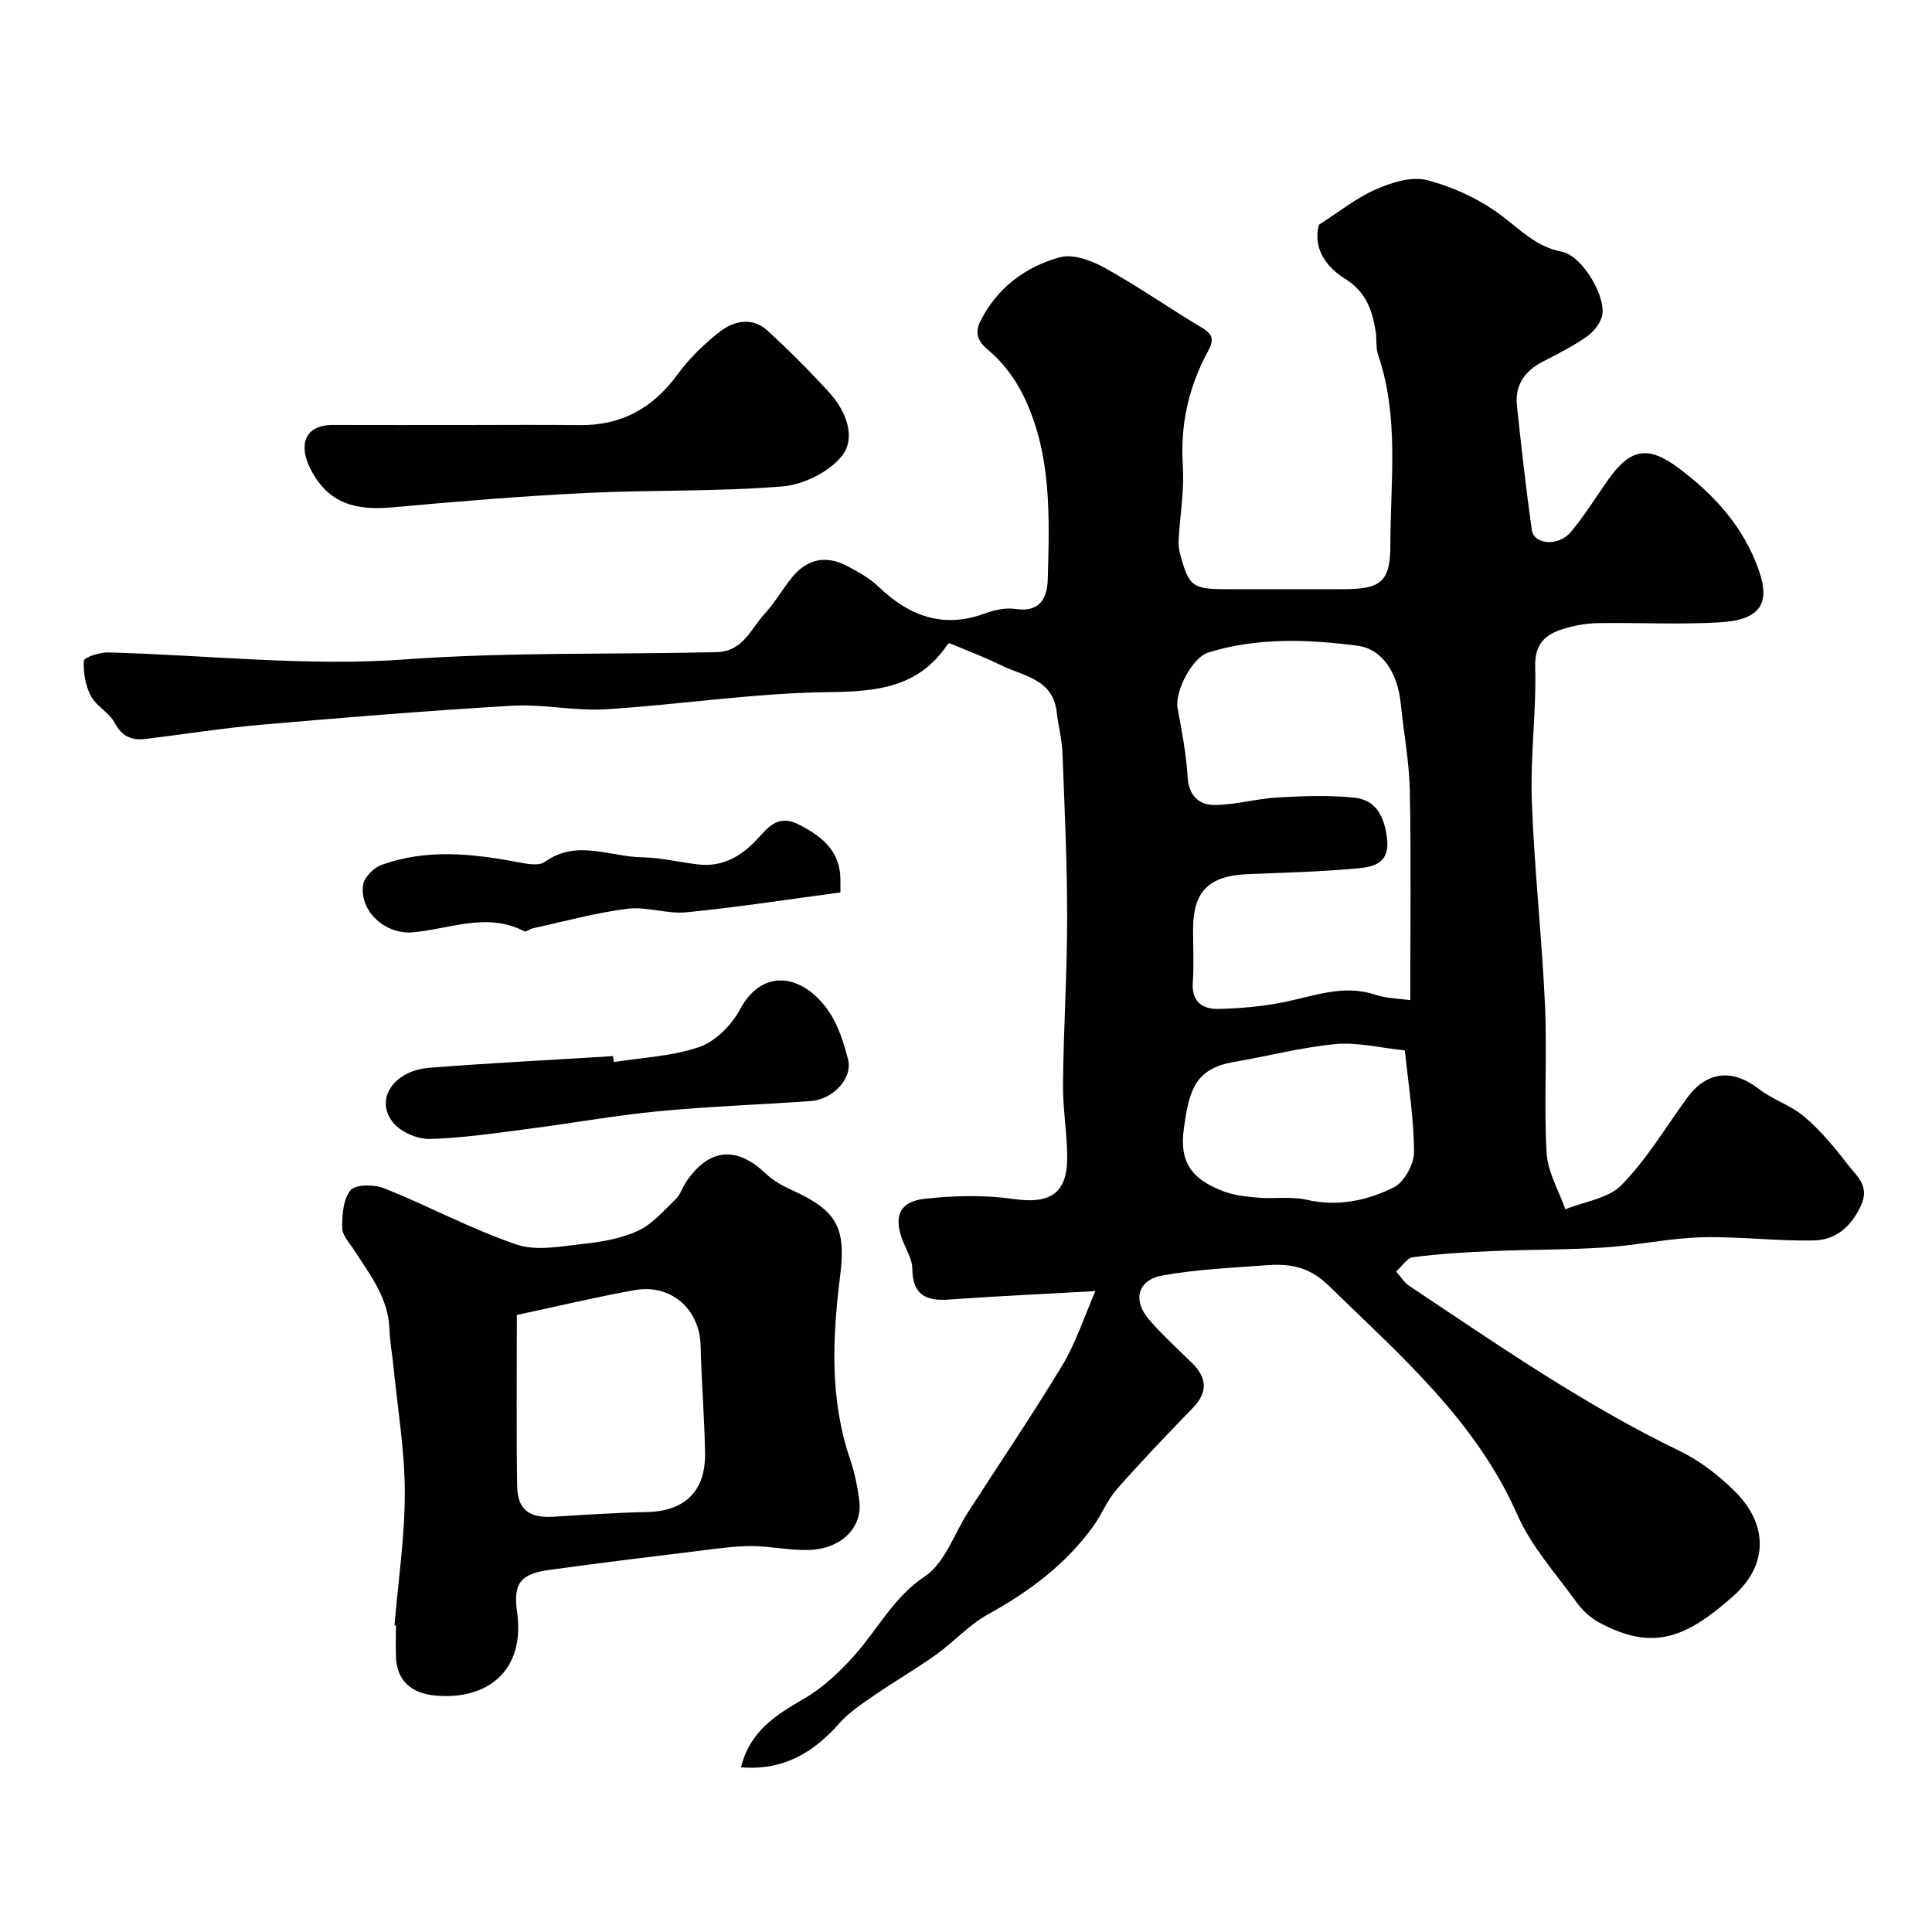
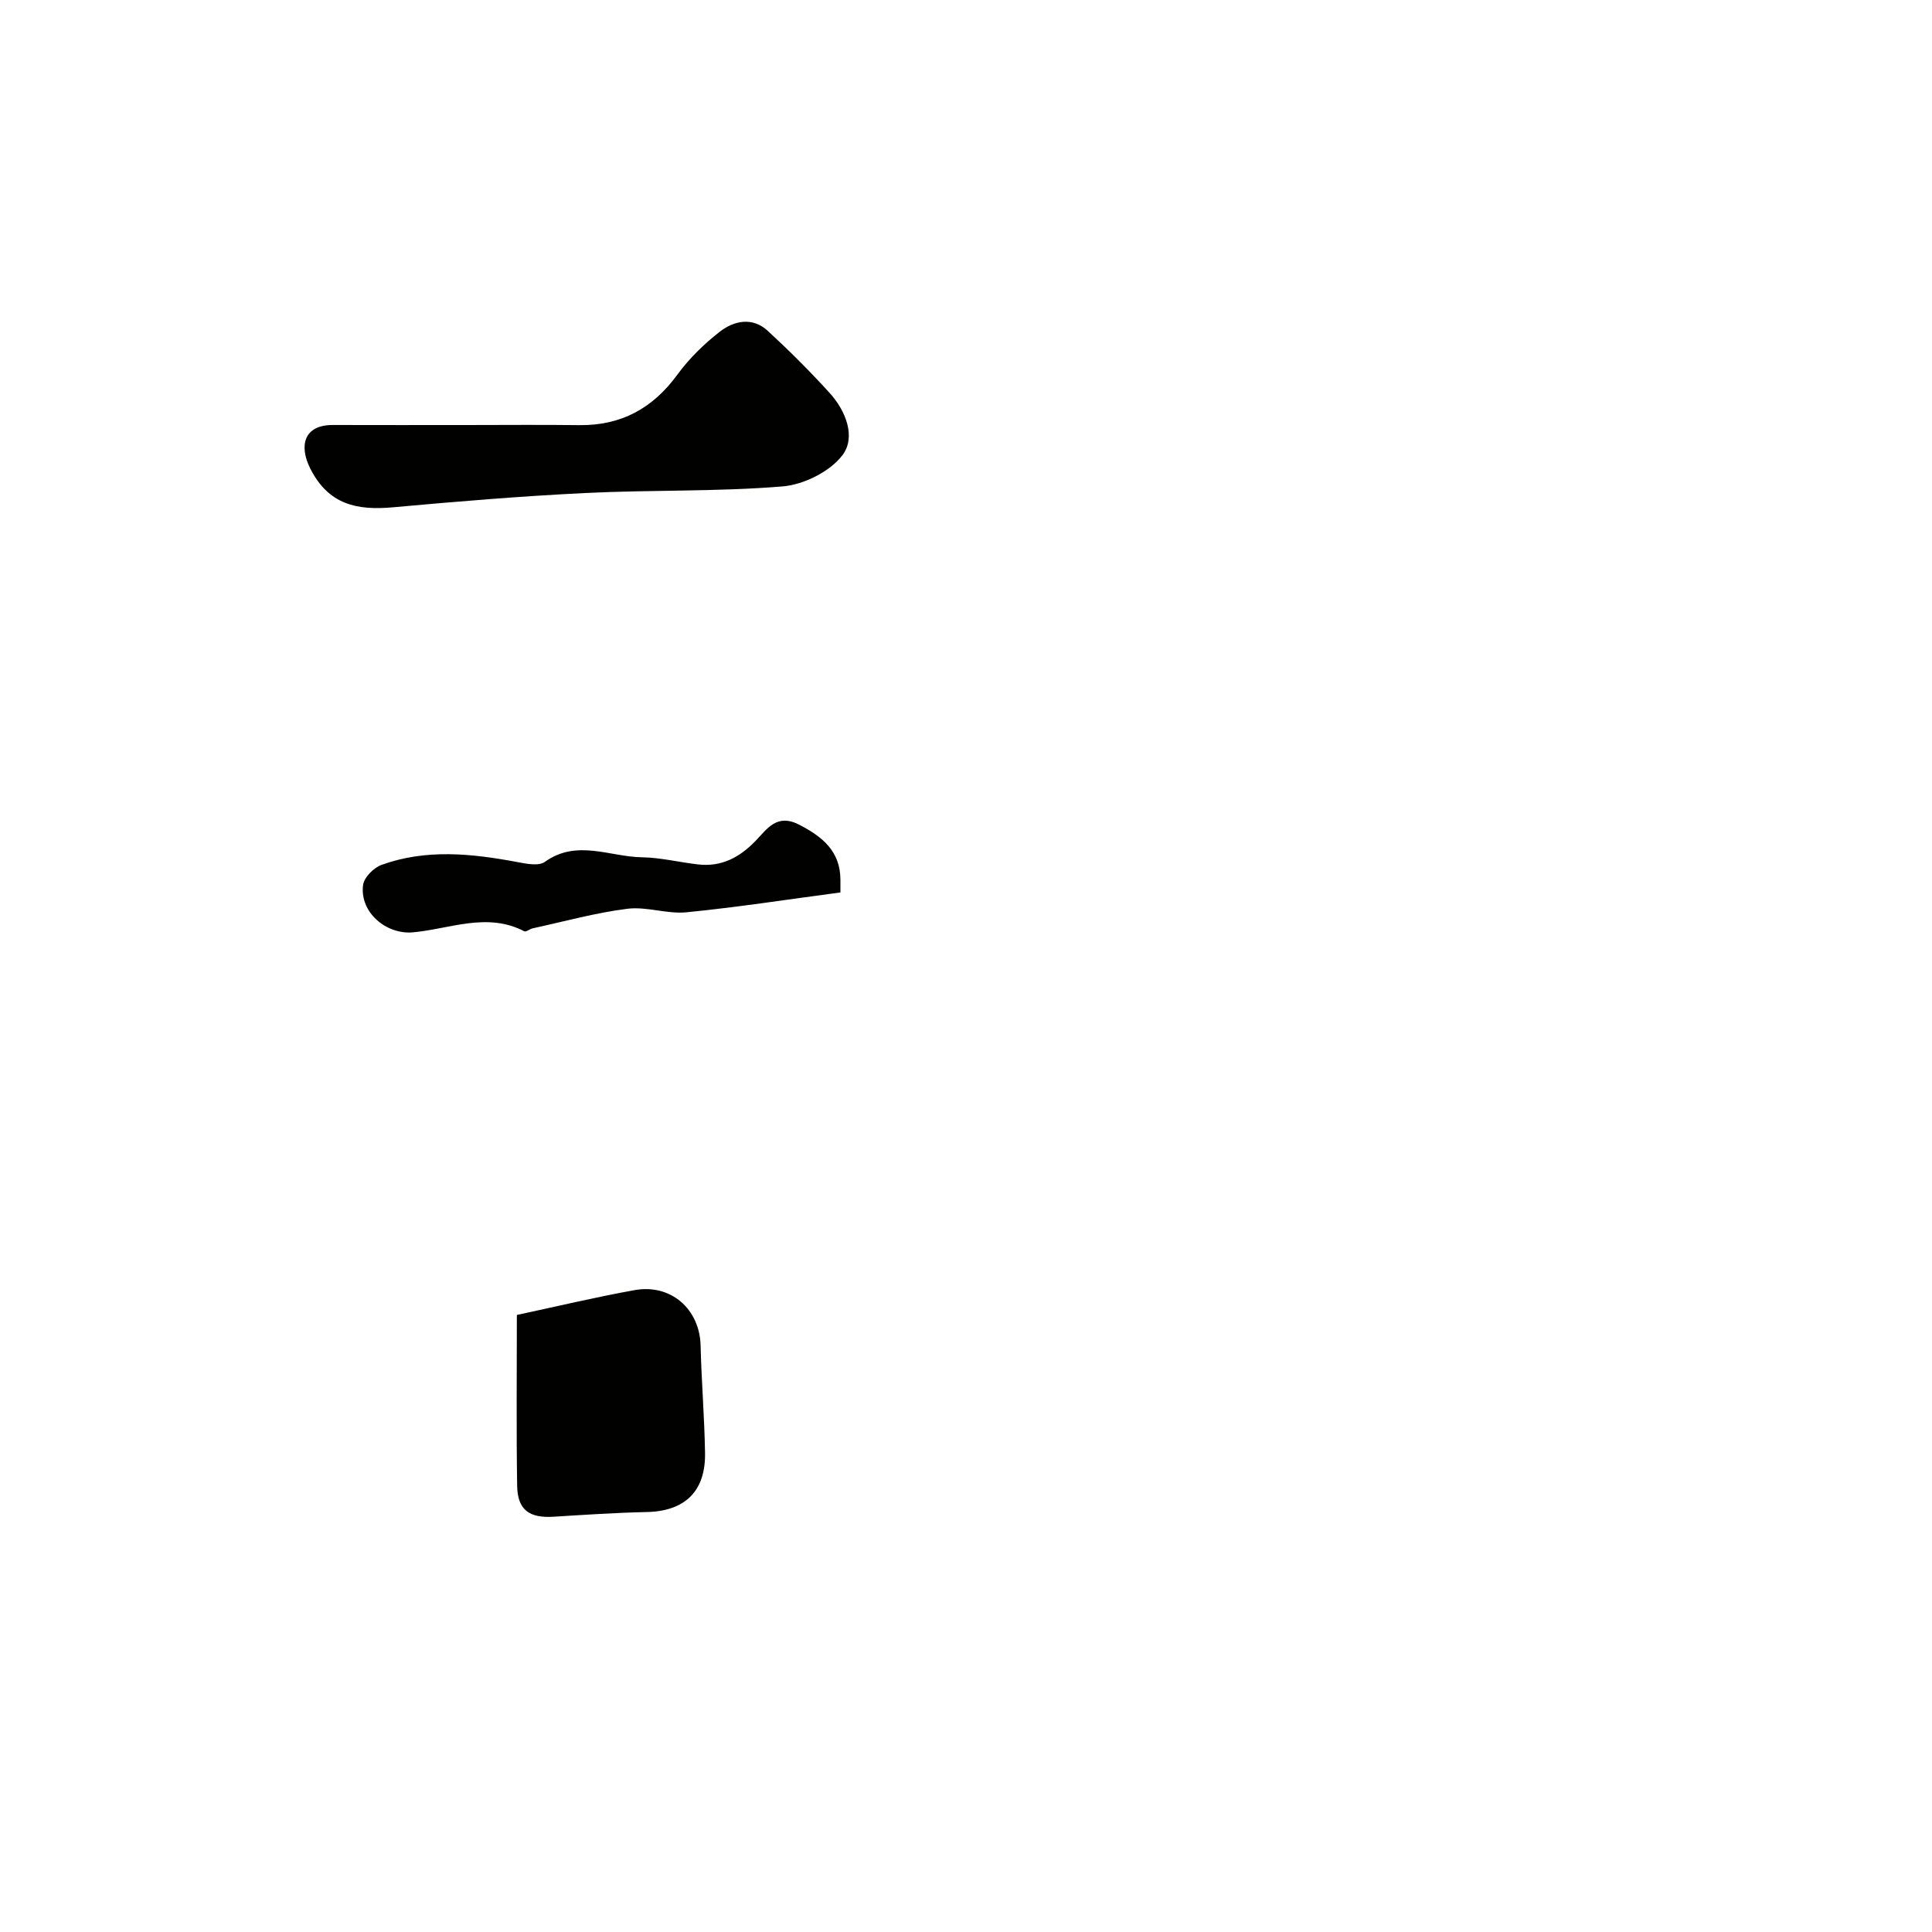
<svg xmlns="http://www.w3.org/2000/svg" enable-background="new 0 0 400 400" viewBox="0 0 400 400">
  <g fill="#010100">
-     <path d="m153.42 365.9c1.8-7.41 7.15-10.8 12.99-14.17 3.96-2.29 7.5-5.64 10.57-9.09 4.82-5.43 8.03-11.96 14.55-16.31 4.09-2.73 5.99-8.74 8.9-13.26 6.54-10.14 13.31-20.13 19.54-30.45 2.76-4.57 4.42-9.81 6.82-15.31-10.97.62-20.64 1.04-30.28 1.75-4.85.36-7.57-1-7.62-6.37-.02-1.85-1.12-3.71-1.86-5.51-2.14-5.15-.94-8.4 4.46-8.99 6.1-.67 12.43-.81 18.49.06 7.37 1.05 10.99-1.1 10.97-8.63-.02-5.1-.93-10.2-.87-15.3.12-11.44.86-22.87.86-34.3s-.53-22.87-.98-34.3c-.11-2.76-.87-5.49-1.18-8.26-.76-6.92-6.92-7.46-11.53-9.73-3.45-1.7-7.08-3.05-10.65-4.56-.11.06-.32.1-.4.22-5.96 8.94-14.59 9.8-24.61 9.91-15.4.17-30.77 2.59-46.18 3.55-6.39.4-12.89-1.11-19.29-.74-17.25 1-34.49 2.42-51.7 3.91-8.11.7-16.18 1.98-24.26 2.97-2.89.35-4.92-.5-6.43-3.35-1.13-2.12-3.79-3.42-4.91-5.54-1.13-2.14-1.61-4.87-1.46-7.29.04-.7 3.24-1.77 4.96-1.73 20.5.53 41.13 2.93 61.47 1.45 21.58-1.57 43.07-.99 64.59-1.51 5.47-.13 7.08-4.84 9.96-7.98 2.08-2.27 3.65-5.02 5.59-7.44 3.09-3.85 7.01-4.73 11.41-2.44 2.3 1.2 4.67 2.52 6.53 4.29 6.38 6.11 13.42 8.77 22.13 5.53 1.94-.72 4.24-1.2 6.24-.9 5.11.77 6.59-2.28 6.69-6.21.35-13 .85-26.13-5.17-38.2-1.72-3.44-4.24-6.78-7.18-9.22-2.48-2.06-2.7-3.85-1.51-6.15 3.47-6.76 9.28-11.09 16.34-13.03 2.73-.75 6.58.66 9.31 2.18 6.91 3.84 13.41 8.39 20.21 12.45 2.3 1.38 2.38 2.6 1.19 4.79-4.01 7.37-5.78 15.18-5.23 23.69.33 5.06-.57 10.19-.86 15.29-.06.98.03 2.01.28 2.95 1.81 6.8 2.57 7.37 9.65 7.37h24c7.73 0 9.9-1.35 9.9-9.06-.01-13.15 1.89-26.5-2.53-39.41-.52-1.52-.25-3.29-.51-4.91-.72-4.42-2.03-8.23-6.35-10.9-4.07-2.52-6.68-6.5-5.4-11.18 4.12-2.63 7.67-5.51 11.71-7.29 3.27-1.44 7.46-2.78 10.66-1.95 5.37 1.4 10.79 3.89 15.24 7.2 4.04 3.01 7.31 6.6 12.69 7.63 4.28.82 9.4 9.61 8.28 13.44-.47 1.6-1.82 3.24-3.22 4.2-2.81 1.94-5.88 3.51-8.93 5.07-3.75 1.92-5.88 4.82-5.44 9.08.91 8.63 1.88 17.25 3.09 25.84.43 3.03 5.54 3.43 8.06.41 2.82-3.37 5.15-7.15 7.69-10.76 4.57-6.5 8.23-7.25 14.53-2.57 7.44 5.54 13.53 12.18 16.7 21.18 2.49 7.07.25 10.37-8.2 10.85-8.37.48-16.78.01-25.17.16-2.42.04-4.91.5-7.22 1.23-3.65 1.16-5.82 3.07-5.69 7.77.25 9.25-1.03 18.54-.7 27.79.5 14.15 2.09 28.26 2.73 42.41.46 10.14-.25 20.35.33 30.48.22 3.95 2.52 7.78 3.88 11.67 3.95-1.61 8.92-2.23 11.65-5.04 5.19-5.33 9.11-11.9 13.52-17.98 4.07-5.6 9.42-6.13 14.88-1.9 2.91 2.26 6.71 3.41 9.48 5.79 3.35 2.88 6.25 6.36 8.96 9.89 1.83 2.39 4.65 4.4 2.66 8.59-2.1 4.42-5.27 7.01-9.71 7.1-7.75.17-15.52-.86-23.27-.65-6.68.19-13.32 1.66-20.01 2.1-7.81.51-15.65.43-23.47.76-5.42.23-10.85.57-16.23 1.26-1.27.16-2.33 1.94-3.49 2.97.91 1.01 1.66 2.27 2.76 3 18.19 12.13 36.16 24.6 55.94 34.15 4.19 2.03 8.11 5.07 11.43 8.37 6.97 6.92 6.88 15.31-.38 21.72-9.53 8.41-16.44 11.59-27.84 5.36-1.76-.96-3.39-2.49-4.57-4.13-4.26-5.91-9.34-11.52-12.23-18.08-8.66-19.62-24.32-33.07-39.12-47.51-4.06-3.96-8.11-4.55-12.93-4.18-7.18.55-14.43.84-21.49 2.12-5.12.93-6.17 5.16-2.72 9.14 2.72 3.14 5.81 5.96 8.79 8.87 3.14 3.08 3.51 6.05.27 9.4-5.35 5.52-10.67 11.07-15.75 16.84-1.99 2.27-3.13 5.27-4.92 7.74-5.7 7.85-13.22 13.46-21.68 18.12-3.96 2.18-7.14 5.76-10.86 8.42-4.1 2.93-8.49 5.46-12.65 8.32-2.55 1.76-5.23 3.51-7.27 5.79-5.39 6.11-11.6 9.91-20.42 9.18zm138.56-158.83c0-14.89.19-29.12-.09-43.33-.12-6.03-1.27-12.04-1.88-18.07-.63-6.23-3.7-11.3-9.01-11.99-10.28-1.32-20.7-1.72-30.82 1.41-3.43 1.06-6.98 8.23-6.38 11.46.88 4.78 1.81 9.6 2.1 14.44.23 3.82 2.44 5.66 5.47 5.67 4.35.01 8.7-1.3 13.07-1.55 5.31-.3 10.69-.52 15.96.04 4.46.47 6.17 3.77 6.76 8.33.68 5.26-2.74 5.99-6.05 6.3-7.55.71-15.16.89-22.74 1.2-8.12.33-11.36 3.56-11.36 11.47 0 3.66.2 7.34-.05 10.98-.28 4.02 2.05 5.53 5.31 5.46 4.56-.11 9.18-.52 13.65-1.43 6.21-1.25 12.2-3.69 18.73-1.54 2.42.81 5.11.83 7.33 1.15zm-1.12 10.4c-5.23-.53-9.88-1.73-14.37-1.3-7.06.67-14.01 2.5-21.03 3.7-8.2 1.4-9.27 6.08-10.35 13.76-.98 6.95 1.55 10.52 8.31 13.06 2.24.84 4.77 1.08 7.19 1.28 3.3.27 6.75-.3 9.92.43 6.43 1.48 12.49.18 18.01-2.55 2.17-1.07 4.24-4.82 4.22-7.34-.03-7.02-1.18-14.01-1.9-21.04z" />
-     <path d="m81.67 336.52c.77-9.19 2.16-18.38 2.14-27.57-.01-8.66-1.49-17.32-2.34-25.97-.26-2.61-.75-5.21-.84-7.83-.23-6.43-4.01-11.21-7.26-16.26-.97-1.51-2.51-3.09-2.52-4.65-.02-2.68.19-6.05 1.76-7.84 1.11-1.26 4.96-1.17 7.04-.34 9.17 3.69 17.96 8.42 27.28 11.6 4.13 1.41 9.24.37 13.85-.13 3.85-.42 7.86-1.1 11.32-2.71 2.97-1.39 5.33-4.16 7.77-6.52 1.01-.98 1.44-2.52 2.26-3.72 4.75-6.89 10.4-7.34 16.44-1.58 1.48 1.41 3.38 2.49 5.25 3.34 9.33 4.21 11.4 7.63 10.13 17.75-1.61 12.82-2.2 25.54 2.06 38.05.94 2.75 1.53 5.66 1.9 8.55.72 5.57-3.74 10.04-10.52 10.22-3.92.1-7.86-.79-11.79-.81-3.43-.01-6.87.49-10.29.91-10.55 1.29-21.1 2.57-31.63 4.03-5.81.81-7.48 2.7-6.63 8.65 1.76 12.29-6.24 18.36-16.95 17.35-4.98-.47-7.94-3.08-8.12-8.01-.08-2.16-.01-4.33-.01-6.5-.08 0-.19 0-.3-.01zm25.34-64.27c0 12.07-.12 23.72.06 35.36.08 5 2.5 6.73 7.56 6.41 6.42-.4 12.85-.83 19.28-.97 7.85-.17 12.19-4.25 12.06-12.22-.12-7.43-.74-14.85-.92-22.28-.19-7.51-6.16-12.81-13.68-11.44-8.03 1.44-15.96 3.34-24.36 5.14z" />
+     <path d="m81.67 336.52zm25.34-64.27c0 12.07-.12 23.72.06 35.36.08 5 2.5 6.73 7.56 6.41 6.42-.4 12.85-.83 19.28-.97 7.85-.17 12.19-4.25 12.06-12.22-.12-7.43-.74-14.85-.92-22.28-.19-7.51-6.16-12.81-13.68-11.44-8.03 1.44-15.96 3.34-24.36 5.14z" />
    <path d="m96.4 88c7.83 0 15.66-.08 23.48.02 8.7.12 15.27-3.47 20.39-10.49 2.43-3.32 5.5-6.32 8.75-8.85 2.97-2.31 6.78-3.09 9.93-.19 4.45 4.1 8.76 8.4 12.83 12.88 3.36 3.7 5.47 9.14 2.64 12.87-2.6 3.42-8.03 6.11-12.42 6.47-13.52 1.11-27.17.69-40.74 1.36-13.31.65-26.61 1.75-39.88 2.96-7.46.68-13.37-.53-17.15-8.04-2.36-4.69-1.34-9.02 4.69-9 9.16.03 18.32.01 27.48.01z" />
-     <path d="m127.09 219.89c5.93-.95 12.12-1.19 17.71-3.13 3.34-1.16 6.67-4.52 8.39-7.75 4.74-8.85 13.16-7.27 18.4.38 1.97 2.88 3.08 6.48 3.98 9.91 1.03 3.92-3.07 8.34-7.76 8.67-10.51.74-21.06 1.1-31.55 2.11-8.94.86-17.8 2.47-26.71 3.62-6.82.88-13.66 1.92-20.52 2.11-2.56.07-6.01-1.4-7.61-3.35-3.93-4.77.02-10.81 7.48-11.39 12.66-.99 25.35-1.62 38.03-2.41.06.41.11.82.16 1.23z" />
    <path d="m174 184.77c-10.87 1.44-21.34 3.07-31.87 4.11-4.02.4-8.25-1.23-12.24-.73-6.59.83-13.07 2.63-19.59 4.05-.61.13-1.37.8-1.75.61-7.73-4.01-15.39-.48-23.04.22-5.57.51-11.08-4.18-10.34-9.8.21-1.57 2.19-3.58 3.81-4.16 9.25-3.35 18.69-2.36 28.12-.59 1.87.35 4.43.88 5.71-.04 6.59-4.73 13.4-1.06 20.07-.95 3.89.06 7.75 1.03 11.64 1.48 4.8.56 8.58-1.44 11.85-4.81 2.45-2.52 4.44-5.83 9.12-3.4 4.83 2.5 8.47 5.48 8.51 11.36z" />
  </g>
</svg>